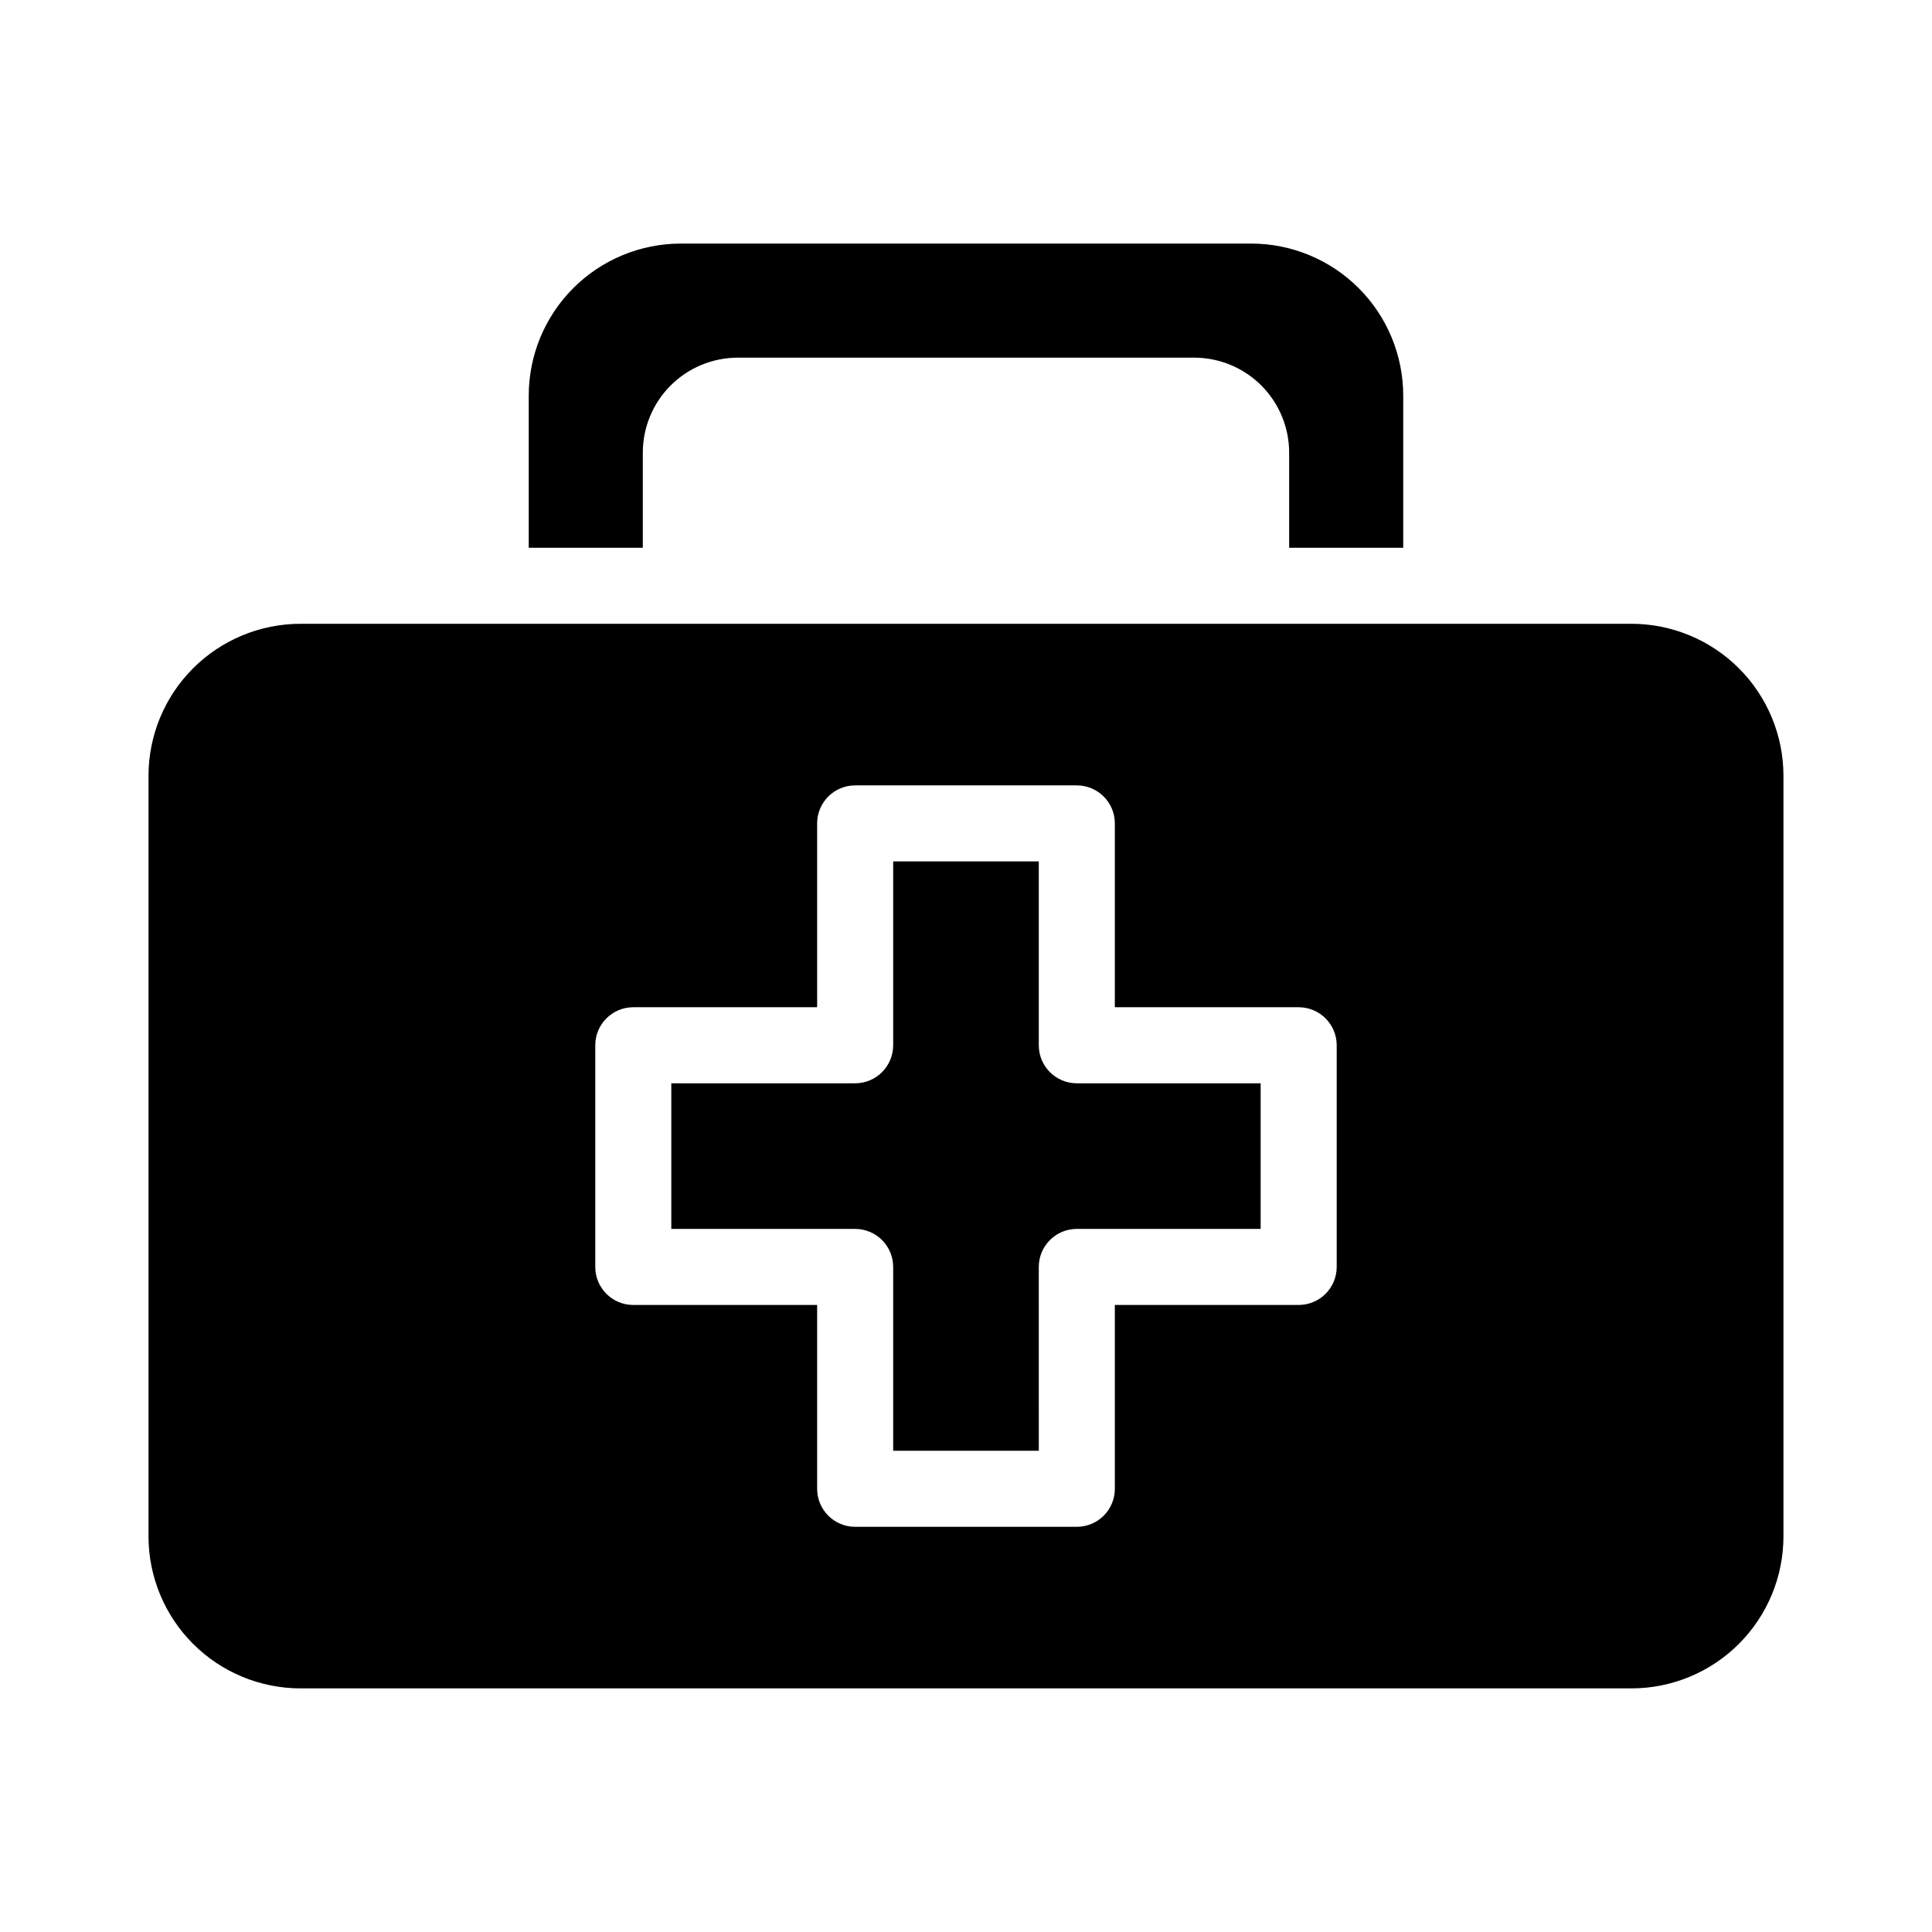
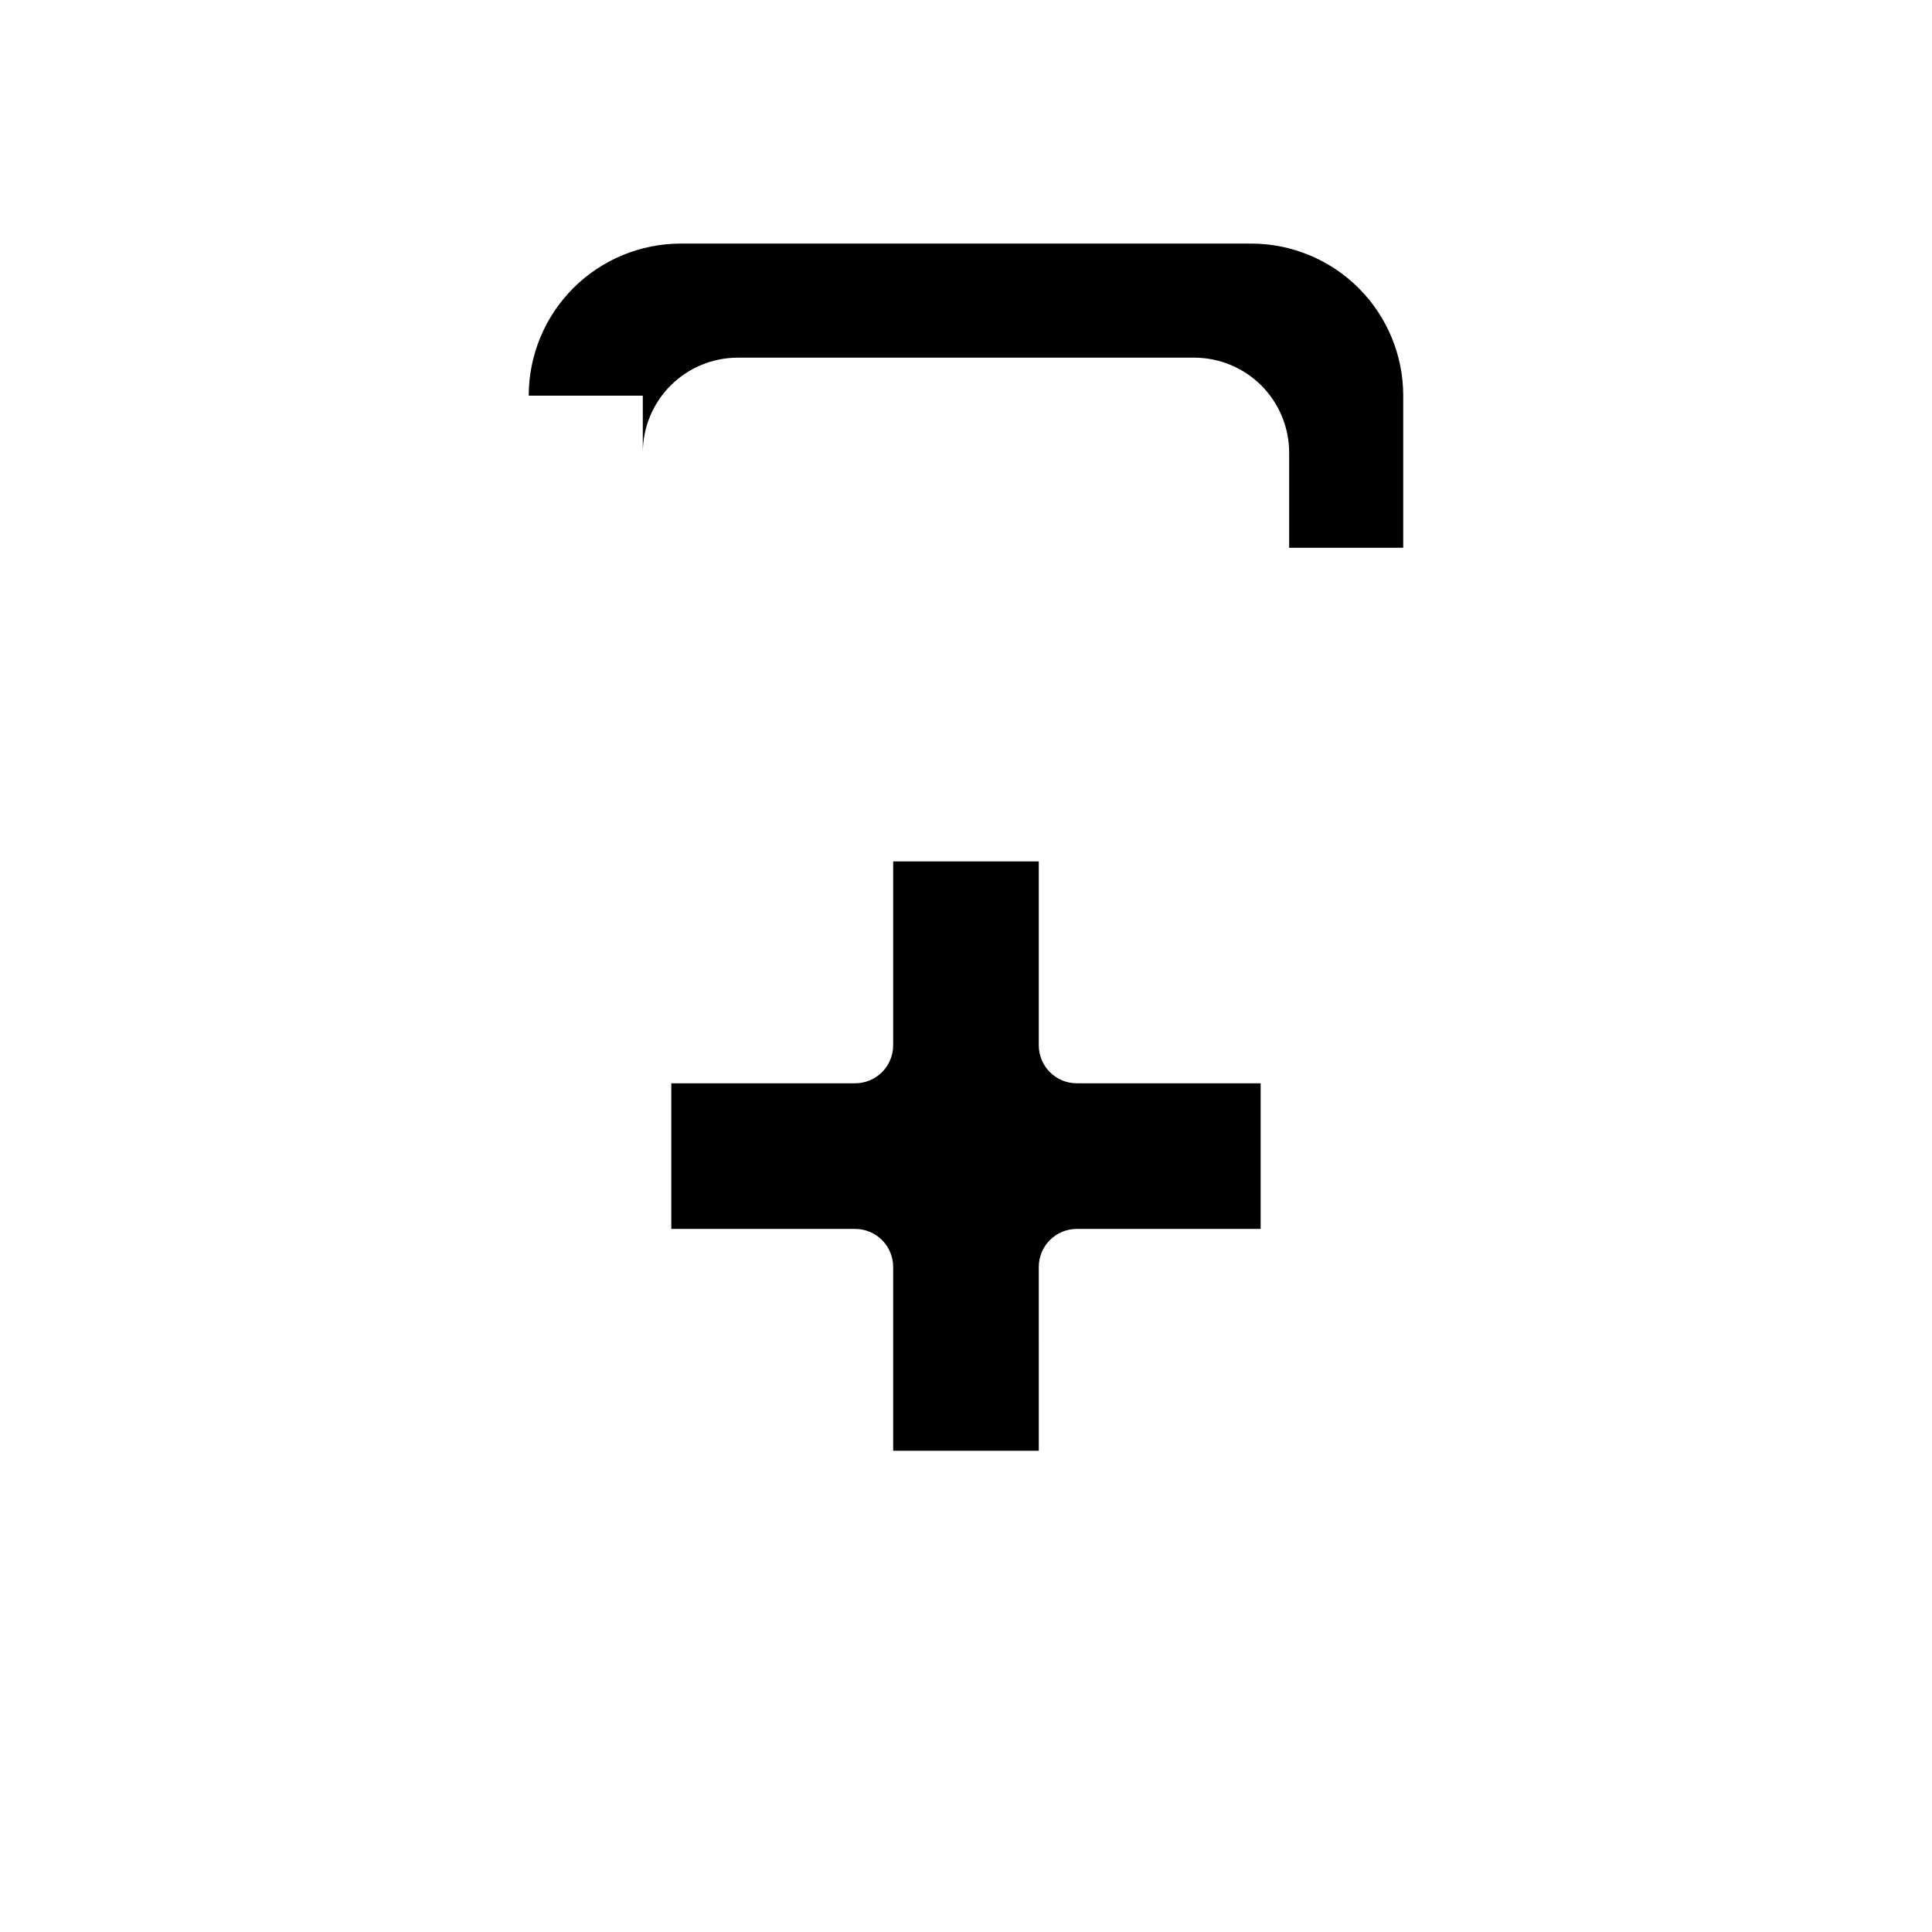
<svg xmlns="http://www.w3.org/2000/svg" fill="#000000" width="800px" height="800px" version="1.1" viewBox="144 144 512 512">
  <g>
-     <path d="m314.35 263.97c0-6.68 2.652-13.086 7.379-17.812 4.723-4.723 11.129-7.375 17.812-7.375h120.91c6.68 0 13.086 2.652 17.812 7.375 4.723 4.727 7.375 11.133 7.375 17.812v25.191h30.23v-40.305c0-10.688-4.246-20.941-11.805-28.5-7.559-7.559-17.812-11.805-28.5-11.805h-151.14c-10.688 0-20.941 4.246-28.5 11.805-7.559 7.559-11.805 17.812-11.805 28.5v40.305h30.23z" />
-     <path d="m576.33 309.31h-352.67c-10.688 0-20.941 4.246-28.5 11.805-7.559 7.559-11.805 17.812-11.805 28.5v201.52c0 10.691 4.246 20.941 11.805 28.5 7.559 7.559 17.812 11.805 28.5 11.805h352.67c10.688 0 20.941-4.246 28.5-11.805 7.559-7.559 11.805-17.809 11.805-28.5v-201.52c0-10.688-4.246-20.941-11.805-28.5-7.559-7.559-17.812-11.805-28.5-11.805zm-78.09 170.44c0 2.676-1.062 5.238-2.953 7.125-1.887 1.891-4.453 2.953-7.125 2.953h-48.719v48.719c0 2.672-1.059 5.234-2.949 7.125s-4.453 2.949-7.125 2.949h-58.746c-5.562 0-10.074-4.512-10.074-10.074v-48.719h-48.719c-5.566 0-10.078-4.512-10.078-10.078v-58.742c0-5.566 4.512-10.078 10.078-10.078h48.719v-48.719c0-5.562 4.512-10.074 10.074-10.074h58.746c2.672 0 5.234 1.062 7.125 2.949 1.891 1.891 2.949 4.453 2.949 7.125v48.719h48.719c2.672 0 5.238 1.062 7.125 2.953 1.891 1.891 2.953 4.453 2.953 7.125z" />
+     <path d="m314.35 263.97c0-6.68 2.652-13.086 7.379-17.812 4.723-4.723 11.129-7.375 17.812-7.375h120.91c6.68 0 13.086 2.652 17.812 7.375 4.723 4.727 7.375 11.133 7.375 17.812v25.191h30.23v-40.305c0-10.688-4.246-20.941-11.805-28.5-7.559-7.559-17.812-11.805-28.5-11.805h-151.14c-10.688 0-20.941 4.246-28.5 11.805-7.559 7.559-11.805 17.812-11.805 28.5h30.23z" />
    <path d="m419.29 421.01v-48.719h-38.59v48.719c0 2.672-1.062 5.234-2.953 7.125-1.887 1.891-4.453 2.949-7.125 2.949h-48.719v38.594h48.719c2.672 0 5.238 1.062 7.125 2.949 1.891 1.891 2.953 4.453 2.953 7.125v48.719h38.594l-0.004-48.719c0-5.562 4.512-10.074 10.078-10.074h48.719v-38.594h-48.719c-5.566 0-10.078-4.508-10.078-10.074z" />
  </g>
</svg>